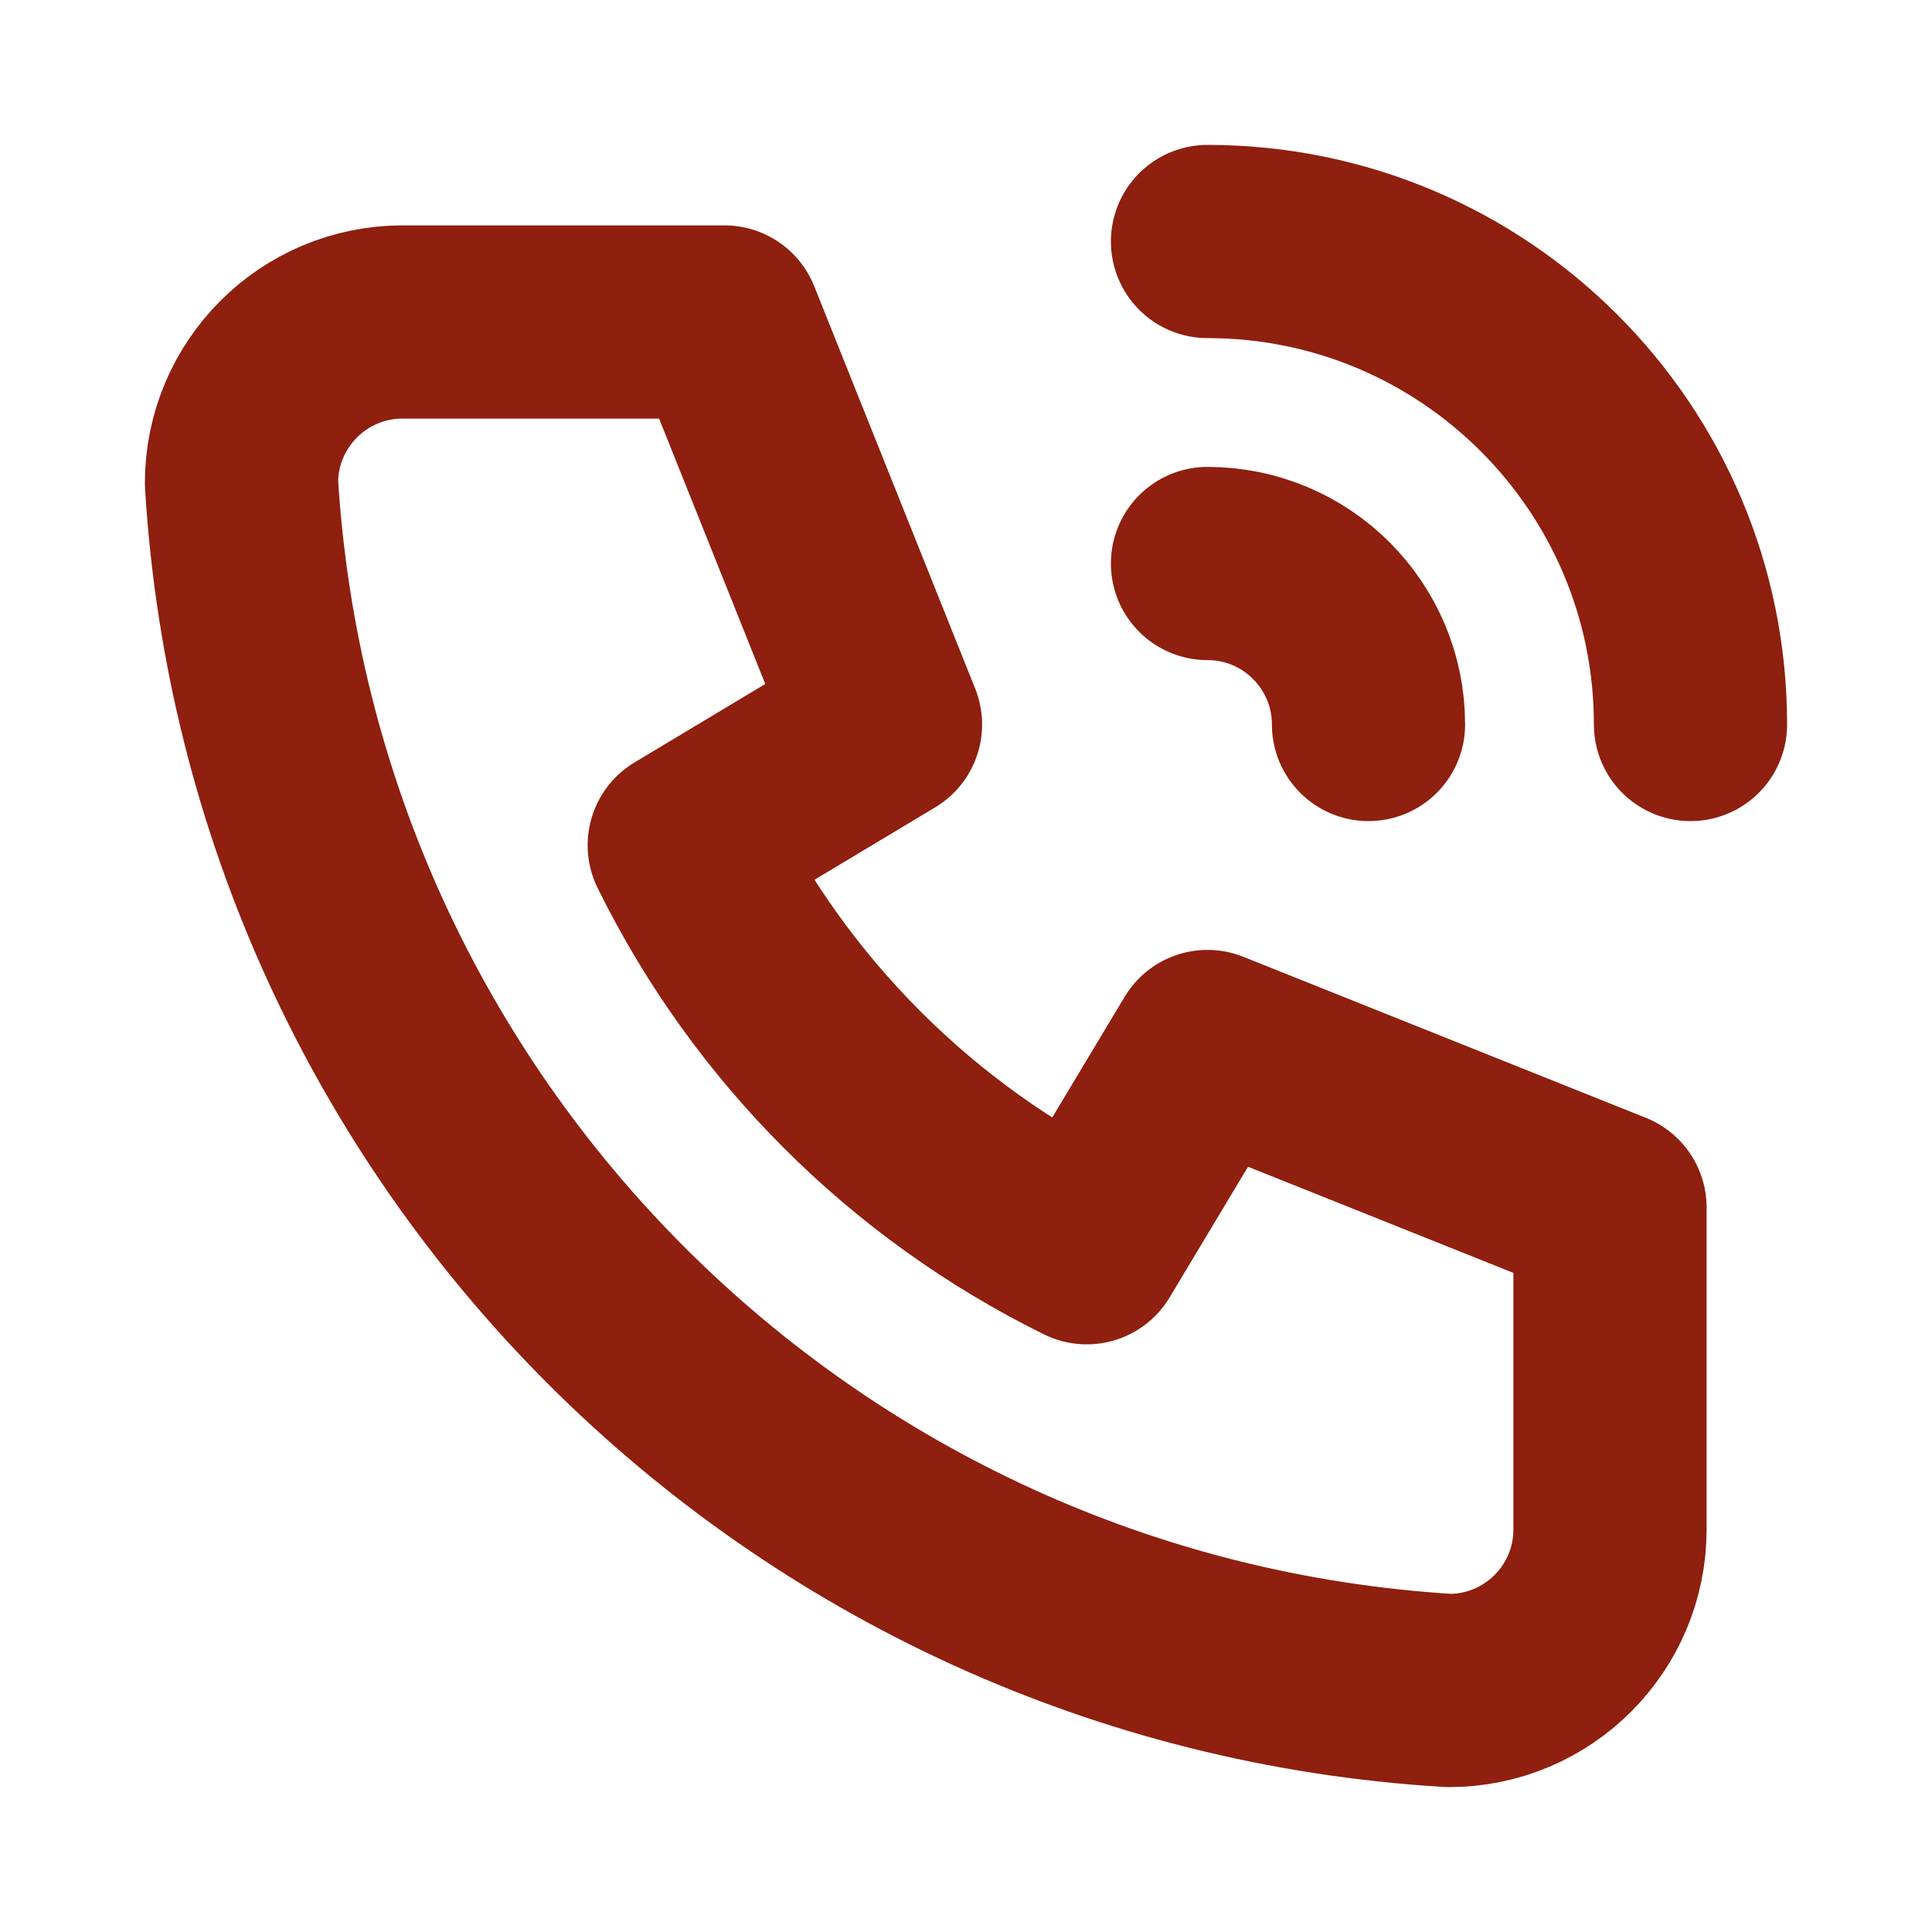
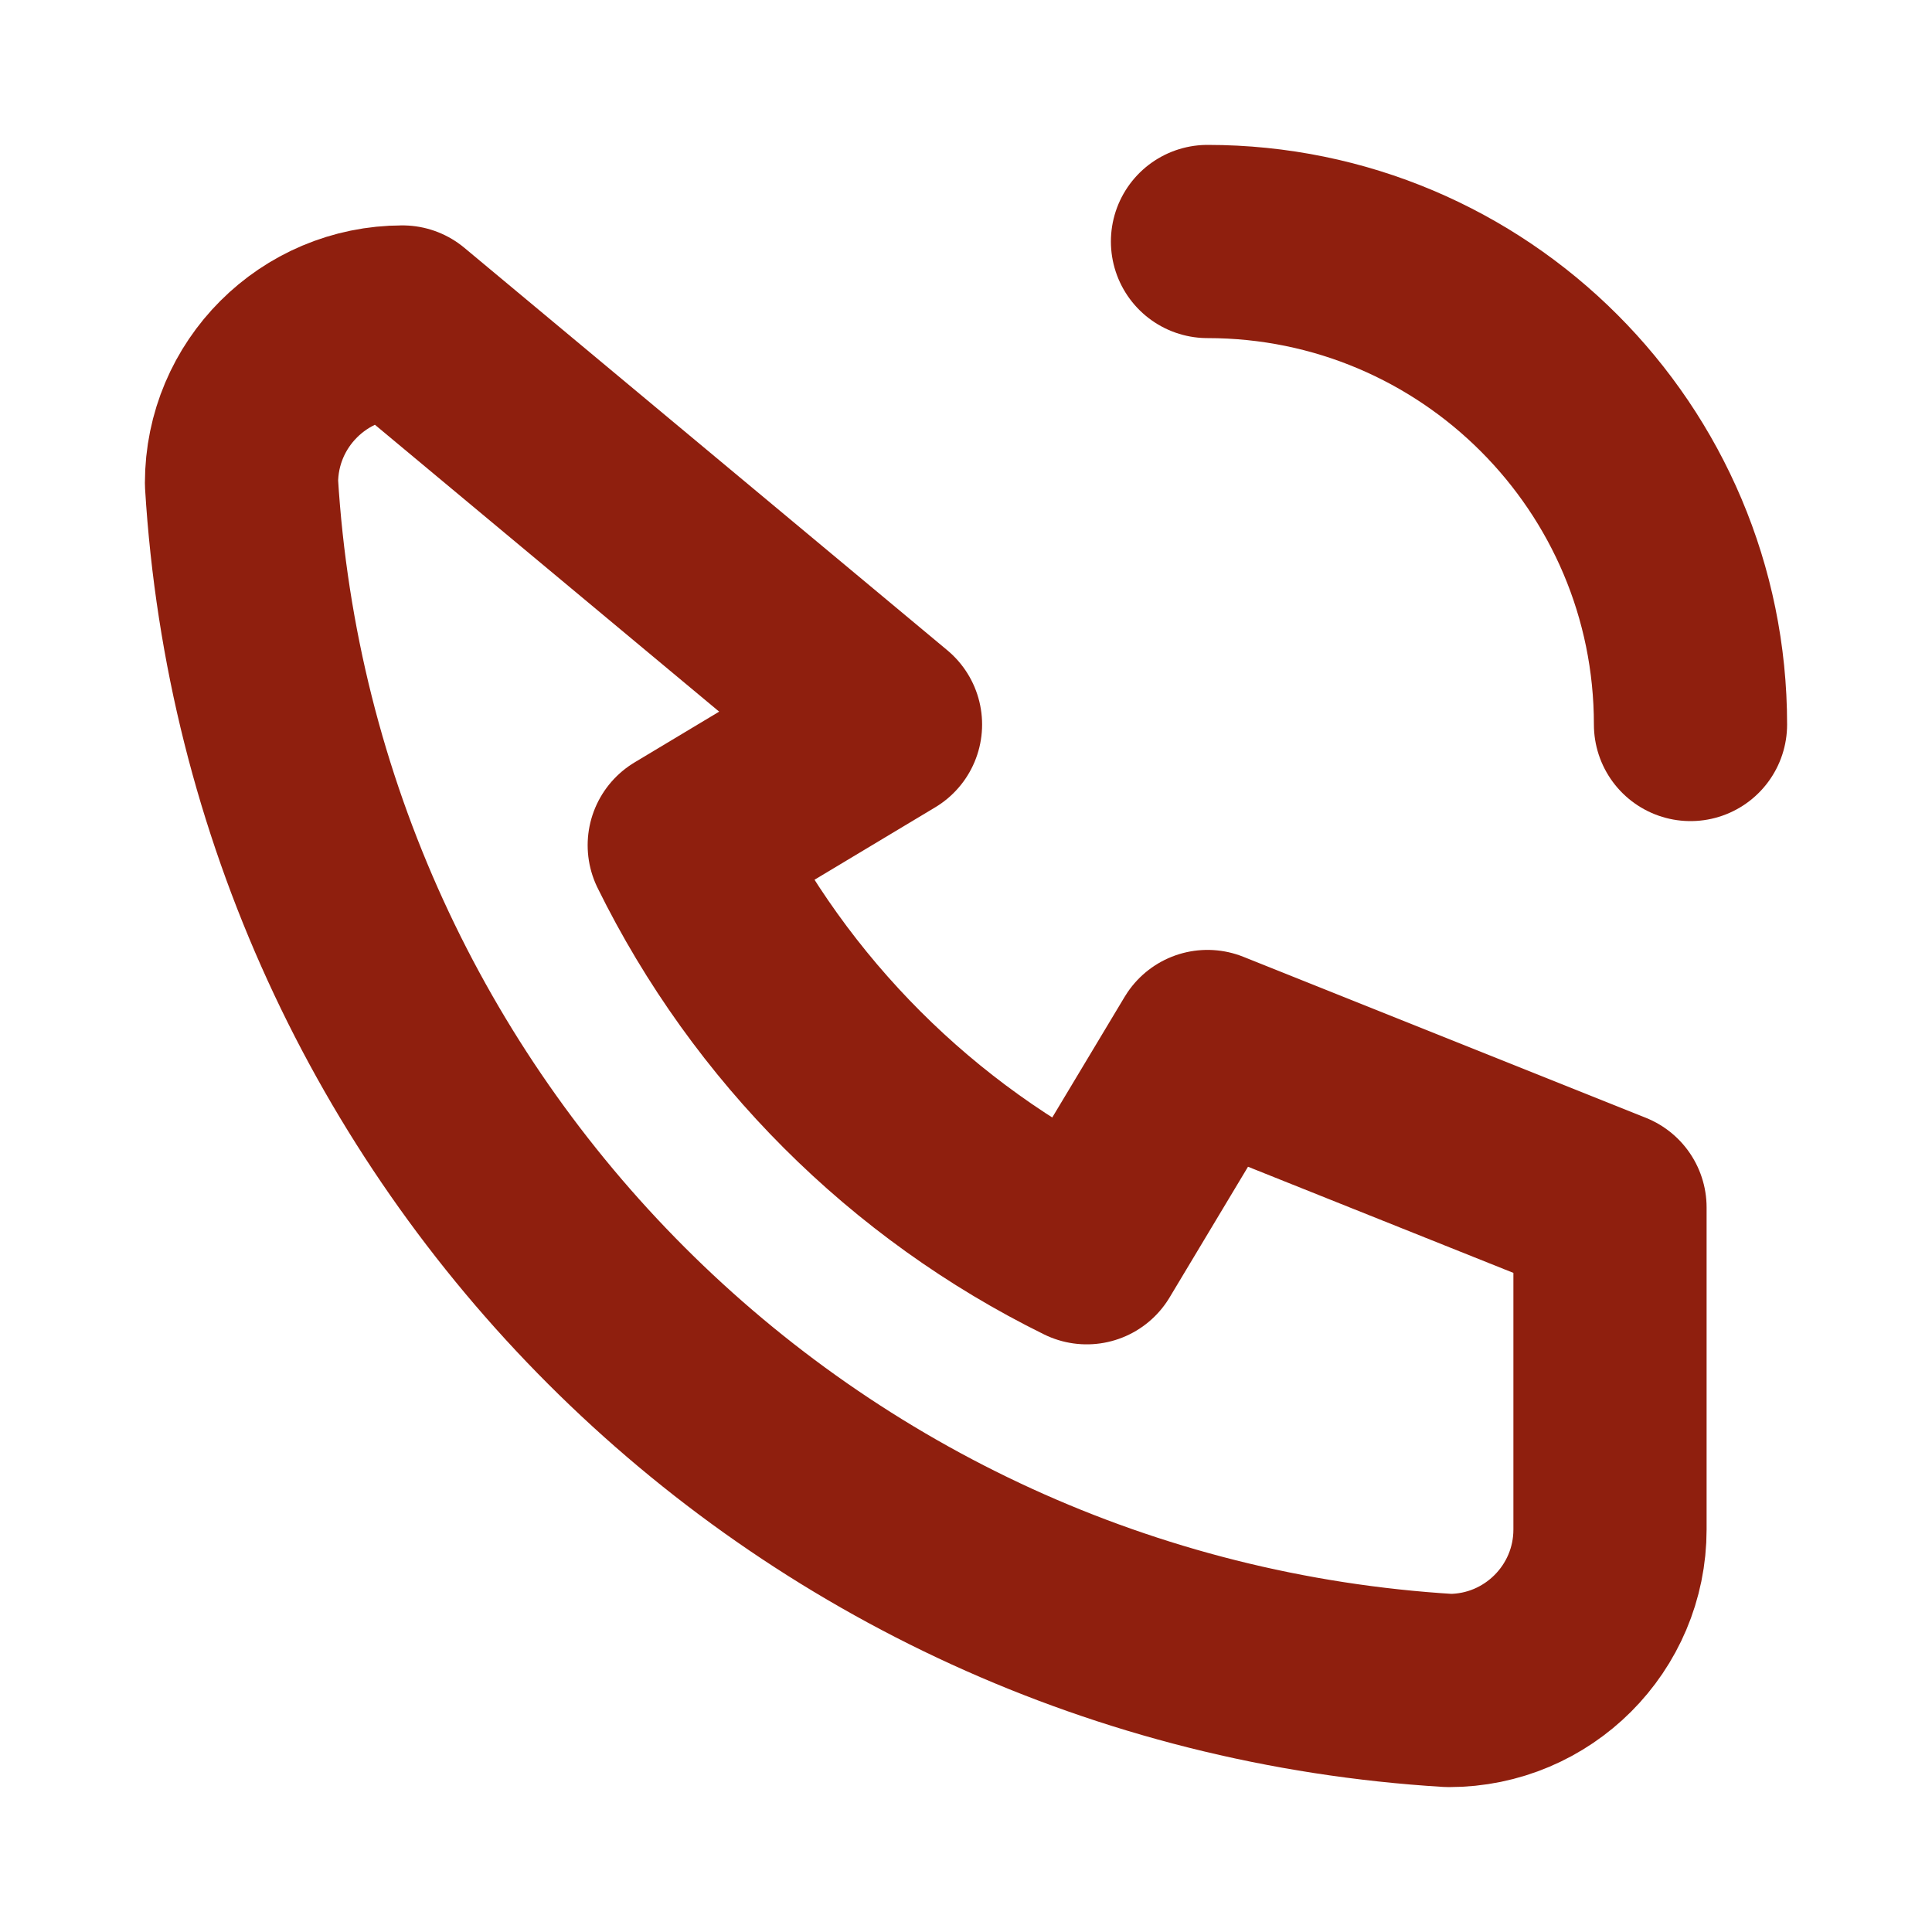
<svg xmlns="http://www.w3.org/2000/svg" width="12" height="12" viewBox="0 0 12 12" fill="none">
-   <path d="M2.5 2H4.5L5.5 4.5L4.25 5.25C4.785 6.336 5.664 7.215 6.75 7.75L7.5 6.5L10 7.5V9.5C10 10.052 9.552 10.5 9 10.5C4.964 10.255 1.745 7.036 1.5 3C1.5 2.448 1.948 2 2.5 2" stroke="#8F1F0E" stroke-width="1.2" stroke-linecap="round" stroke-linejoin="round" />
-   <path d="M7.5 3.5C8.052 3.5 8.5 3.948 8.5 4.5" stroke="#8F1F0E" stroke-width="1.2" stroke-linecap="round" stroke-linejoin="round" />
+   <path d="M2.5 2L5.5 4.5L4.25 5.25C4.785 6.336 5.664 7.215 6.75 7.75L7.5 6.5L10 7.5V9.5C10 10.052 9.552 10.5 9 10.5C4.964 10.255 1.745 7.036 1.5 3C1.5 2.448 1.948 2 2.5 2" stroke="#8F1F0E" stroke-width="1.2" stroke-linecap="round" stroke-linejoin="round" />
  <path d="M7.5 1.5C9.157 1.5 10.5 2.843 10.5 4.5" stroke="#8F1F0E" stroke-width="1.2" stroke-linecap="round" stroke-linejoin="round" />
</svg>